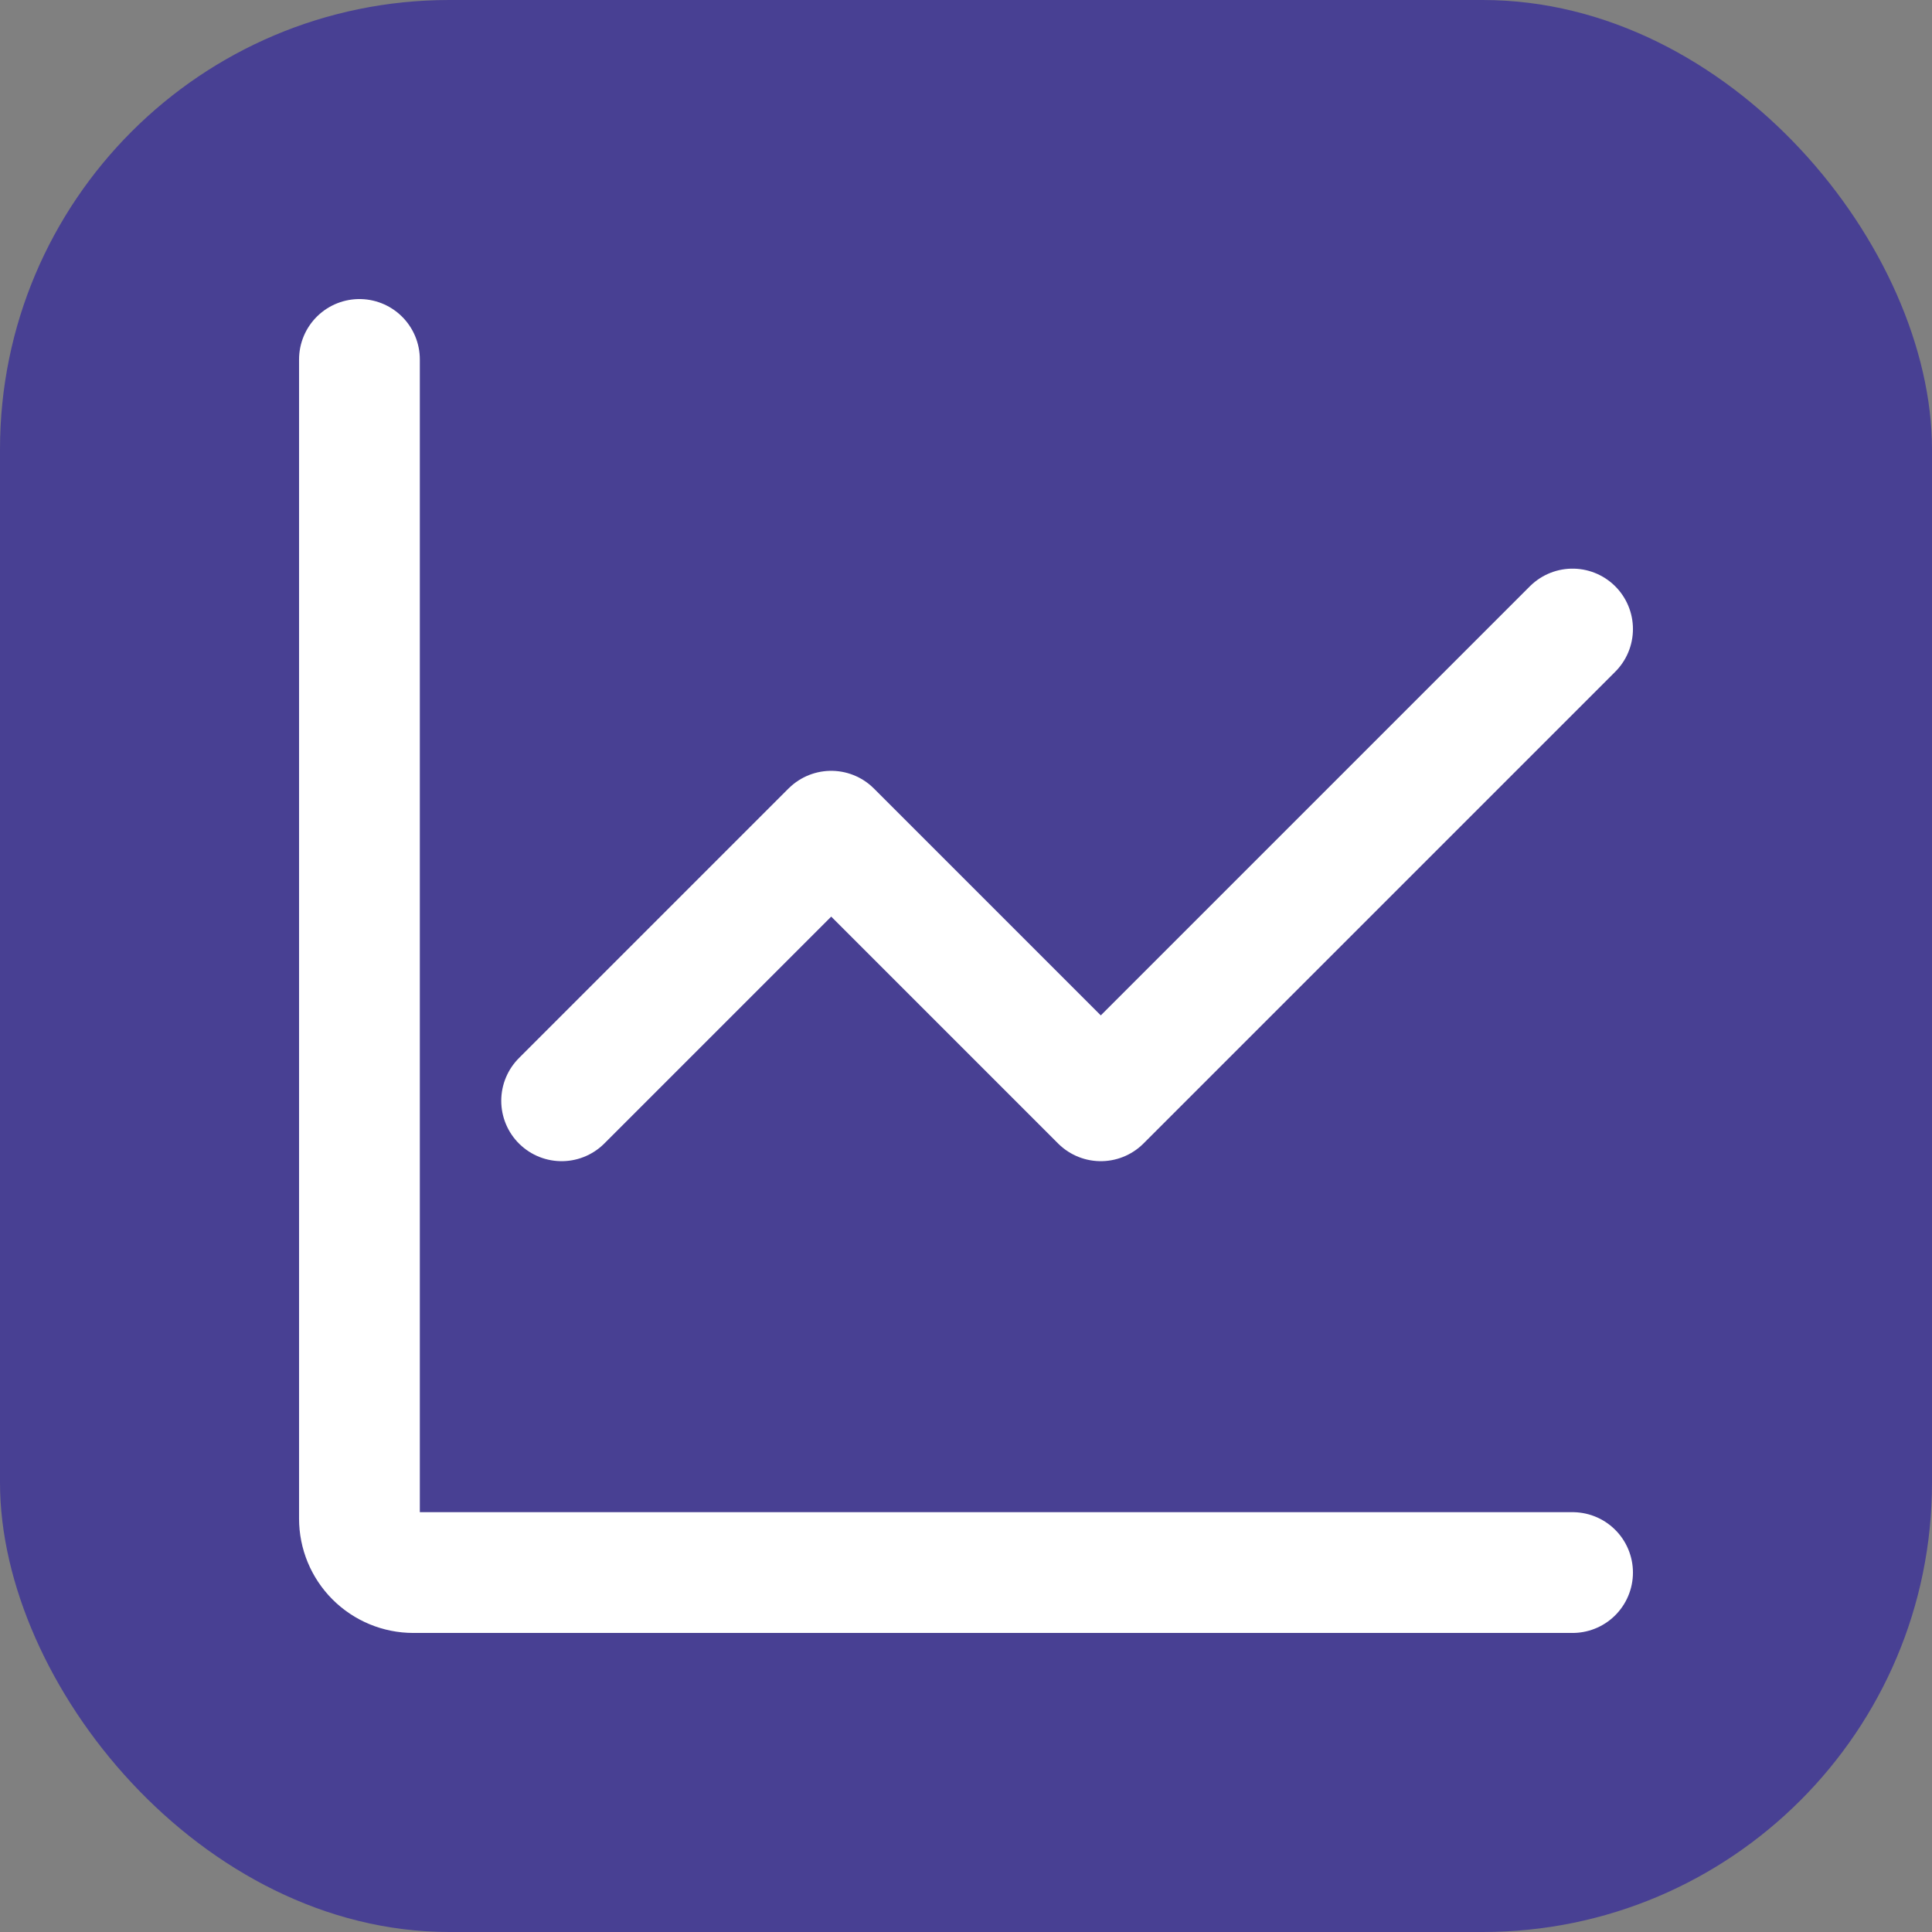
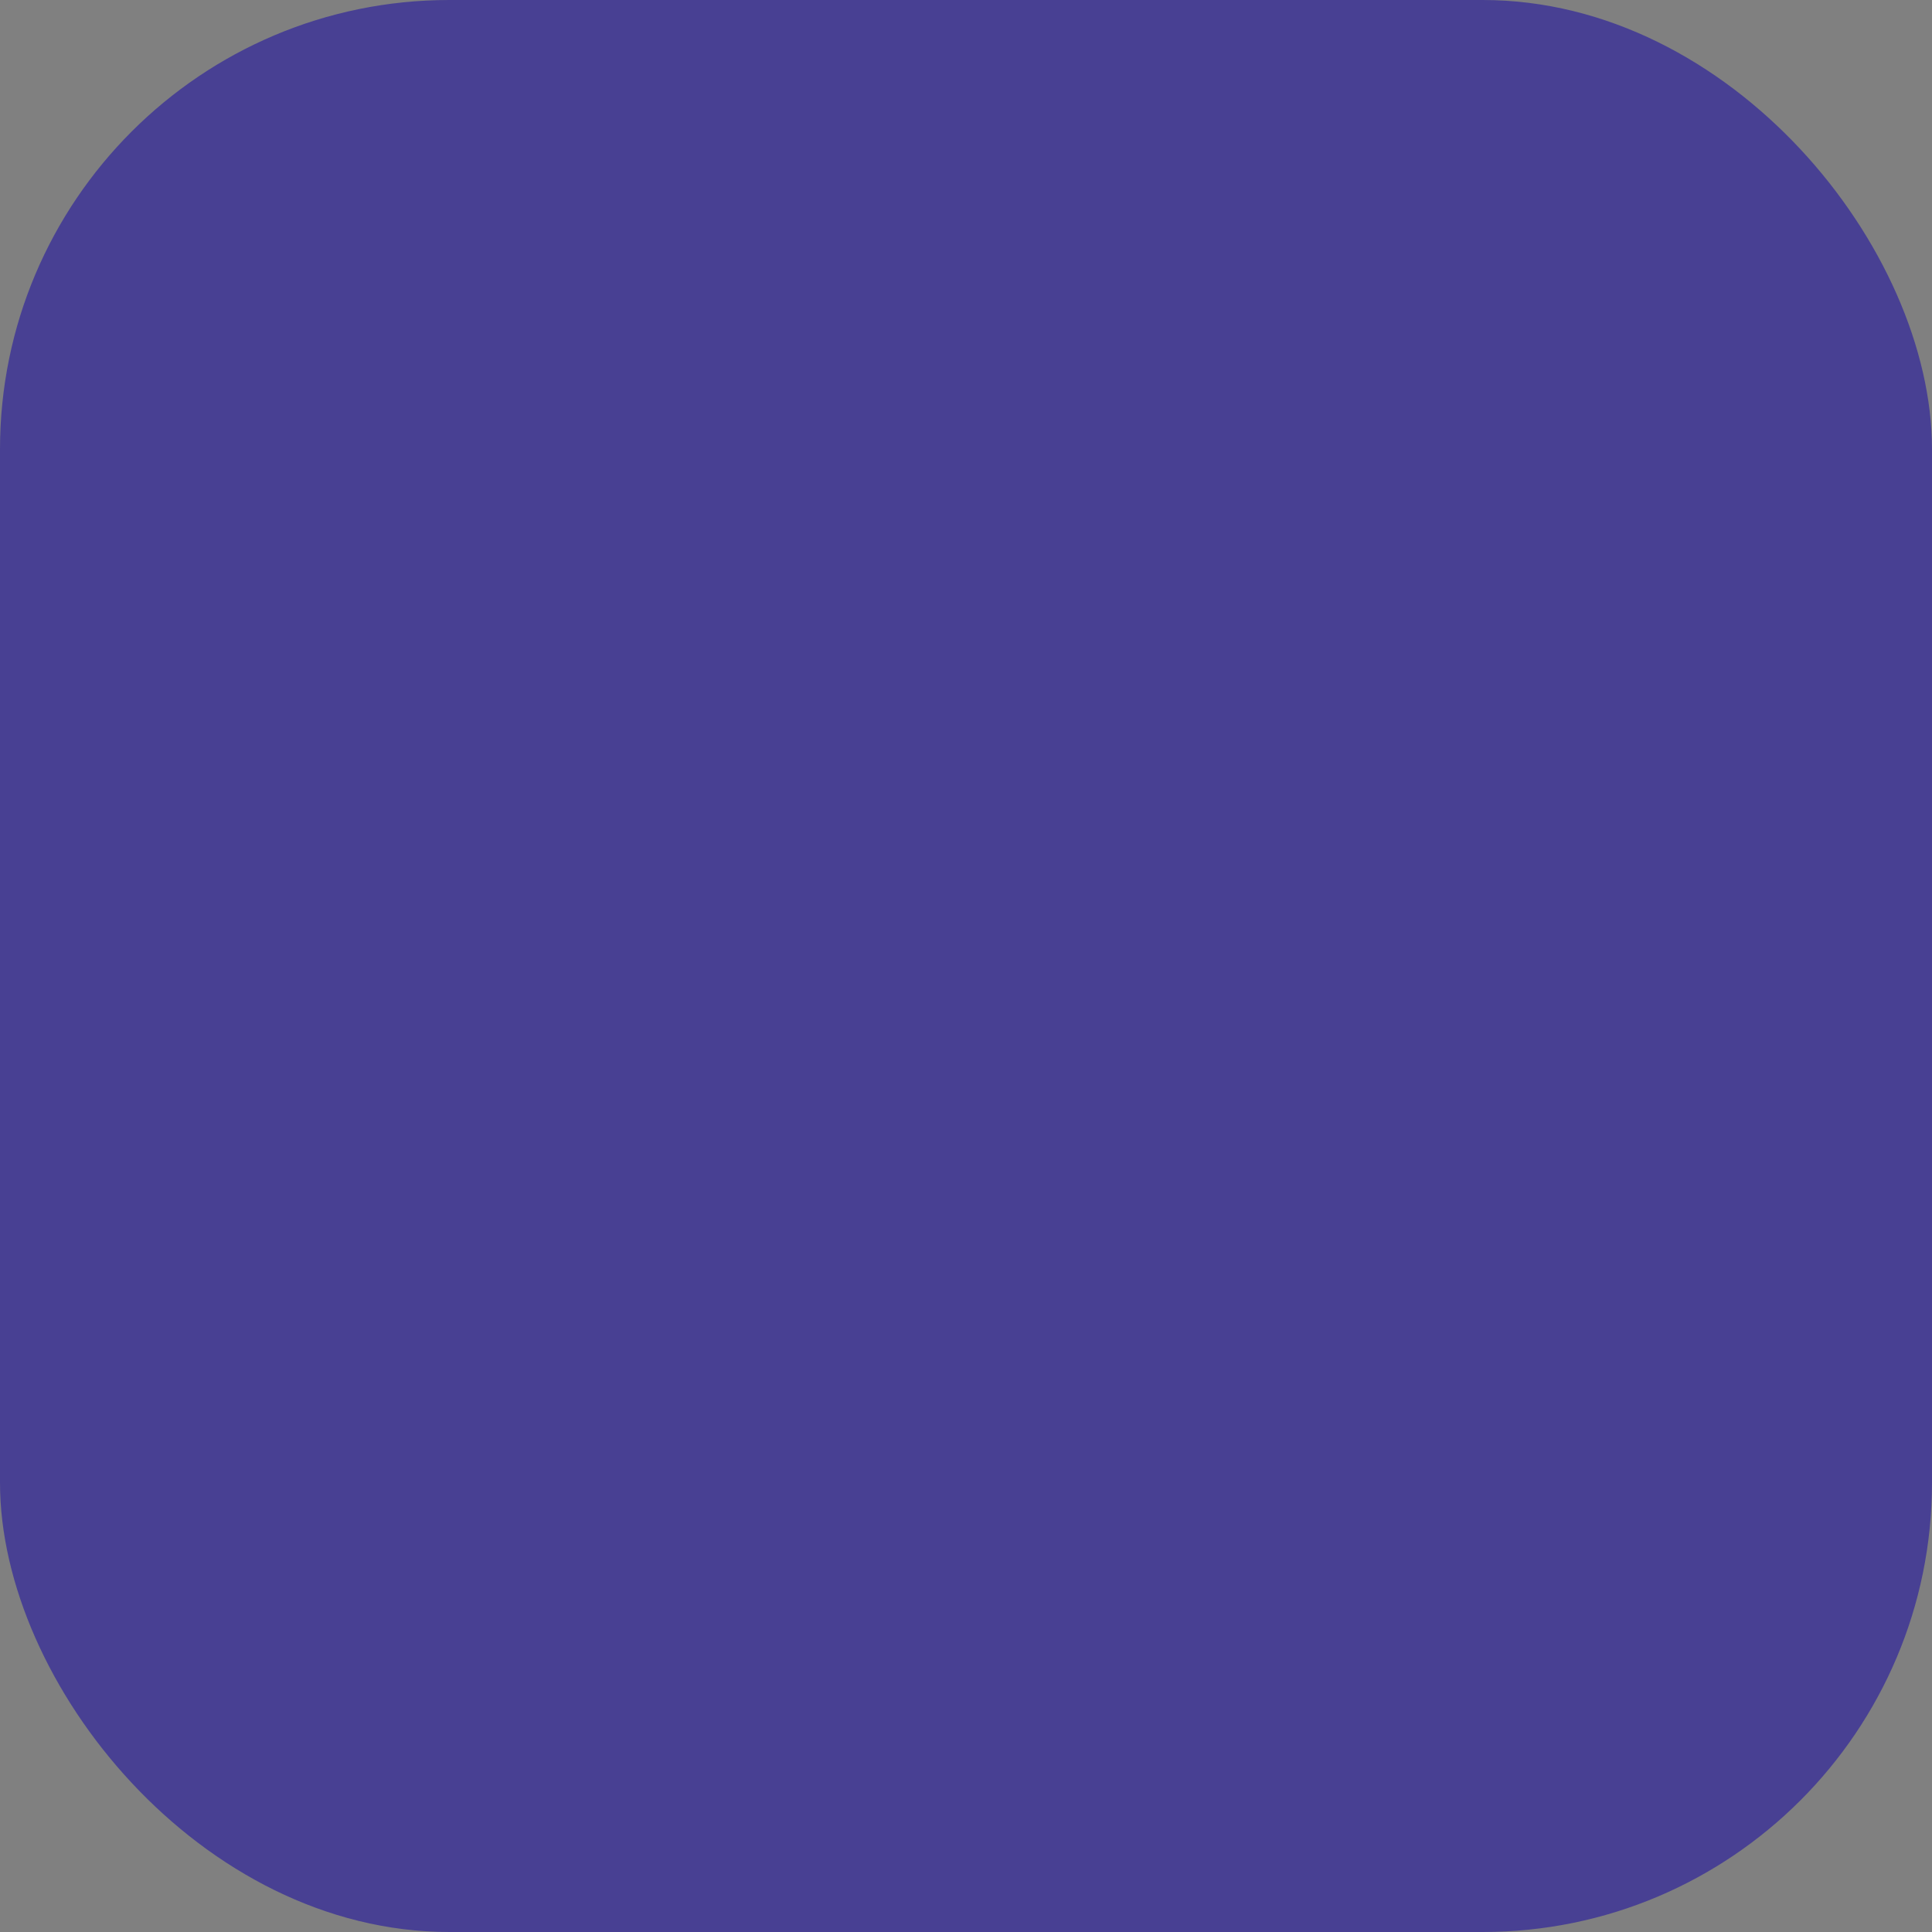
<svg xmlns="http://www.w3.org/2000/svg" width="43" height="43" viewBox="0 0 43 43" fill="none">
  <rect x="0" y="0" width="43" height="43" fill="#808080" stroke="none" />
  <rect width="43" height="43" rx="10" fill="#484093" />
-   <path d="M35 35H9.2C8.882 35 8.577 34.874 8.351 34.648C8.126 34.423 8 34.118 8 33.8V8M12.5 24.5L18.5 18.5L24.5 24.5L35 14" stroke="white" stroke-width="2.688" stroke-linecap="round" stroke-linejoin="round" />
</svg>